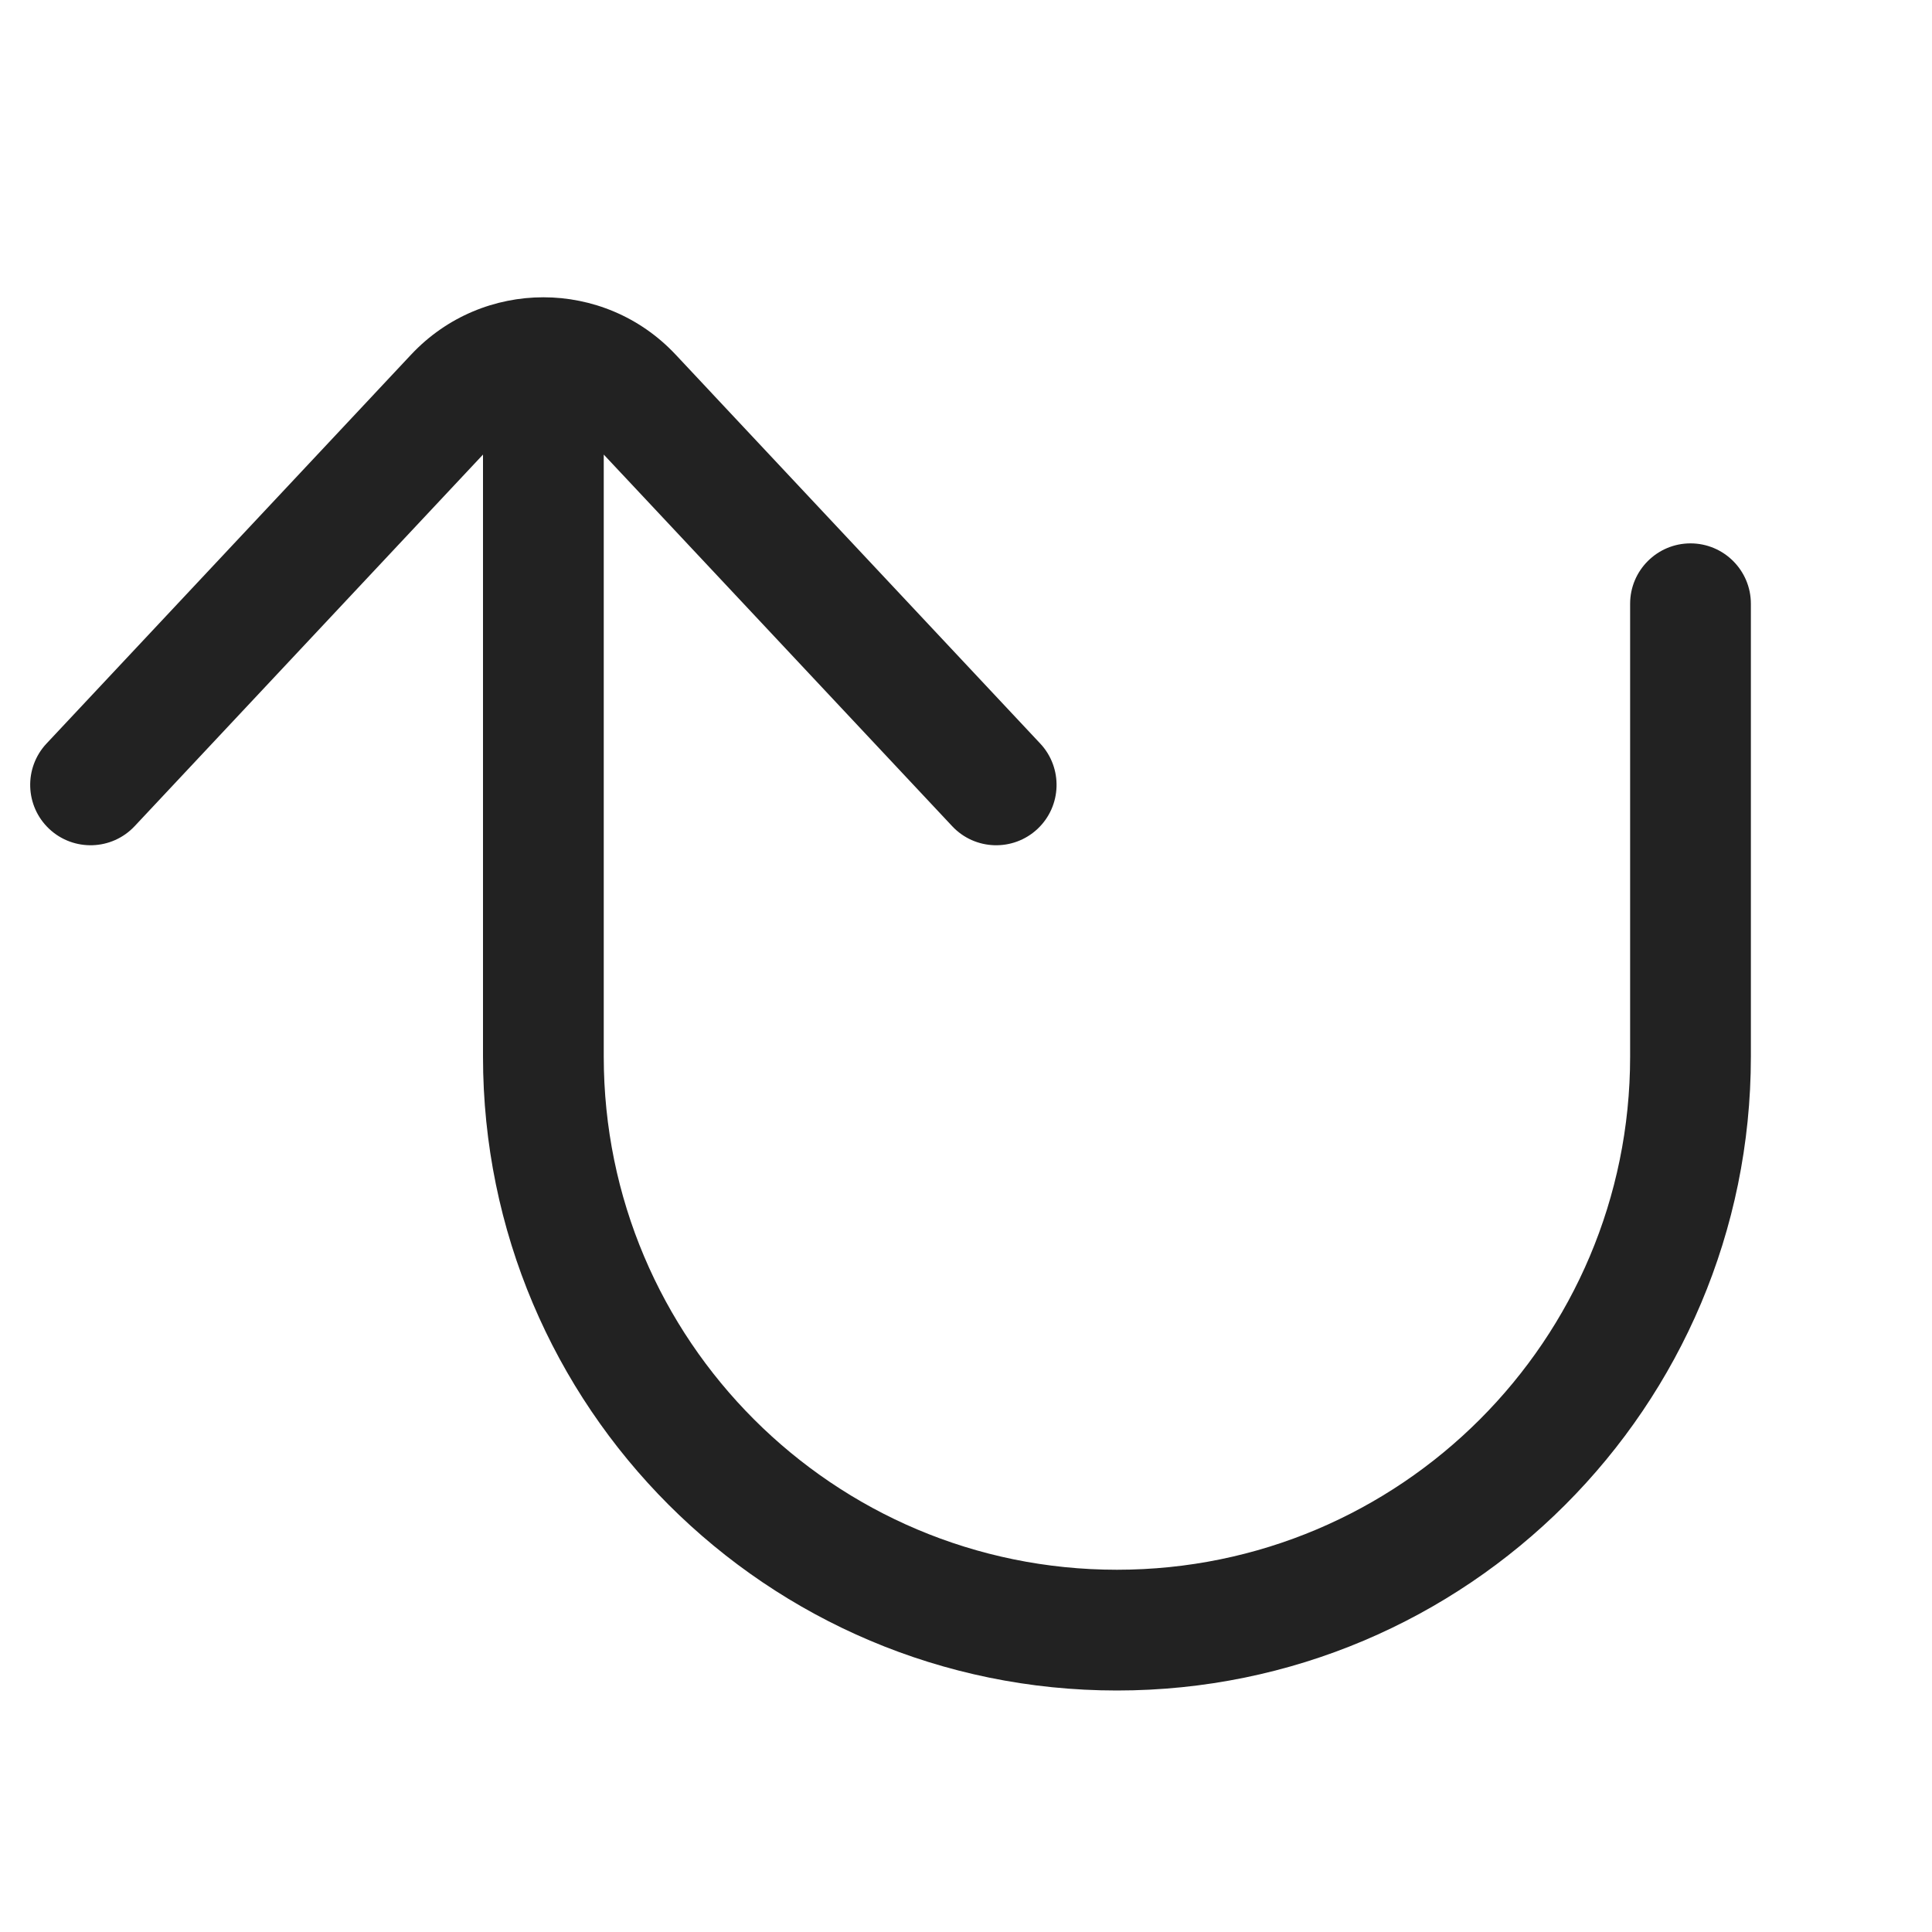
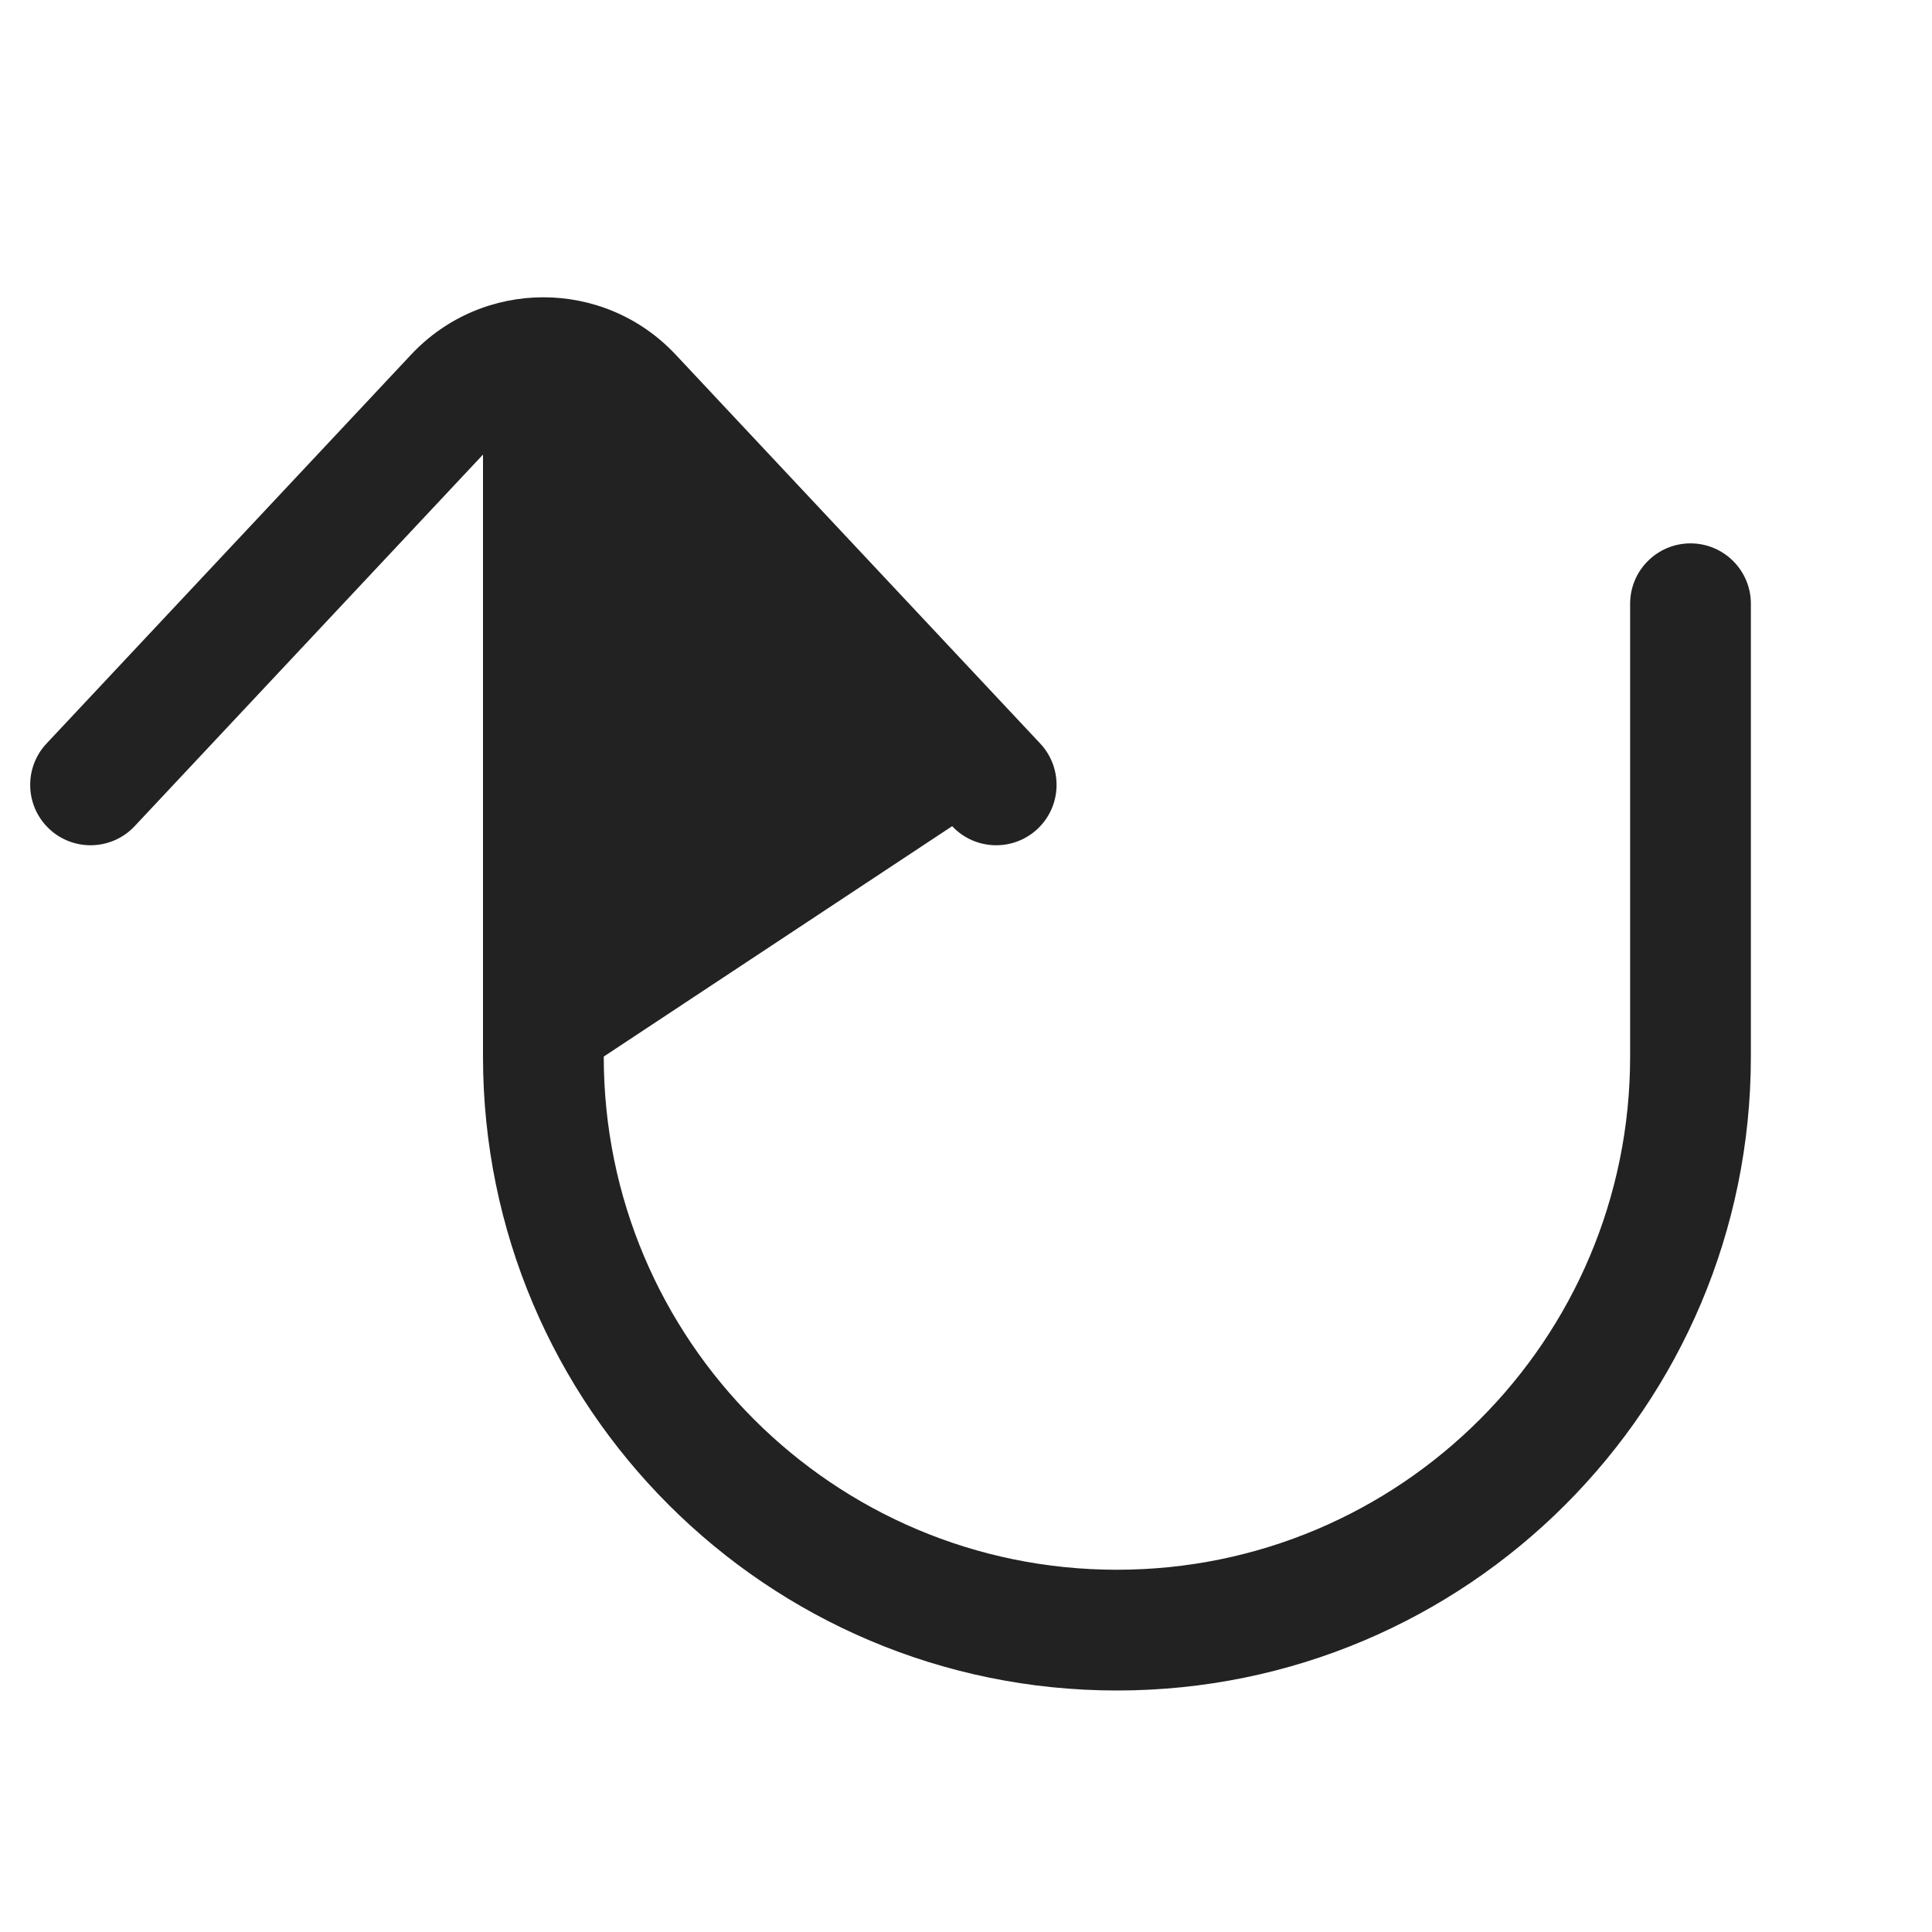
<svg xmlns="http://www.w3.org/2000/svg" width="32" height="32" viewBox="0 0 32 32" fill="none">
-   <path d="M0.77 12.316C0.393 12.719 0.413 13.352 0.816 13.73C1.219 14.107 1.852 14.087 2.23 13.684L8 7.529L8 17.5C8 23.299 12.701 28 18.5 28C24.299 28 29 23.299 29 17.5L29 10C29 9.448 28.552 9 28 9C27.448 9 27 9.448 27 10L27 17.5C27 22.195 23.194 26 18.5 26C13.806 26 10 22.195 10 17.5V7.529L15.771 13.684C16.148 14.087 16.781 14.107 17.184 13.73C17.587 13.352 17.607 12.719 17.23 12.316L11.189 5.872C10.003 4.608 7.997 4.608 6.811 5.872L0.77 12.316Z" fill="#222222" />
+   <path d="M0.77 12.316C0.393 12.719 0.413 13.352 0.816 13.73C1.219 14.107 1.852 14.087 2.23 13.684L8 7.529L8 17.5C8 23.299 12.701 28 18.5 28C24.299 28 29 23.299 29 17.5L29 10C29 9.448 28.552 9 28 9C27.448 9 27 9.448 27 10L27 17.5C27 22.195 23.194 26 18.5 26C13.806 26 10 22.195 10 17.5L15.771 13.684C16.148 14.087 16.781 14.107 17.184 13.73C17.587 13.352 17.607 12.719 17.23 12.316L11.189 5.872C10.003 4.608 7.997 4.608 6.811 5.872L0.77 12.316Z" fill="#222222" />
</svg>